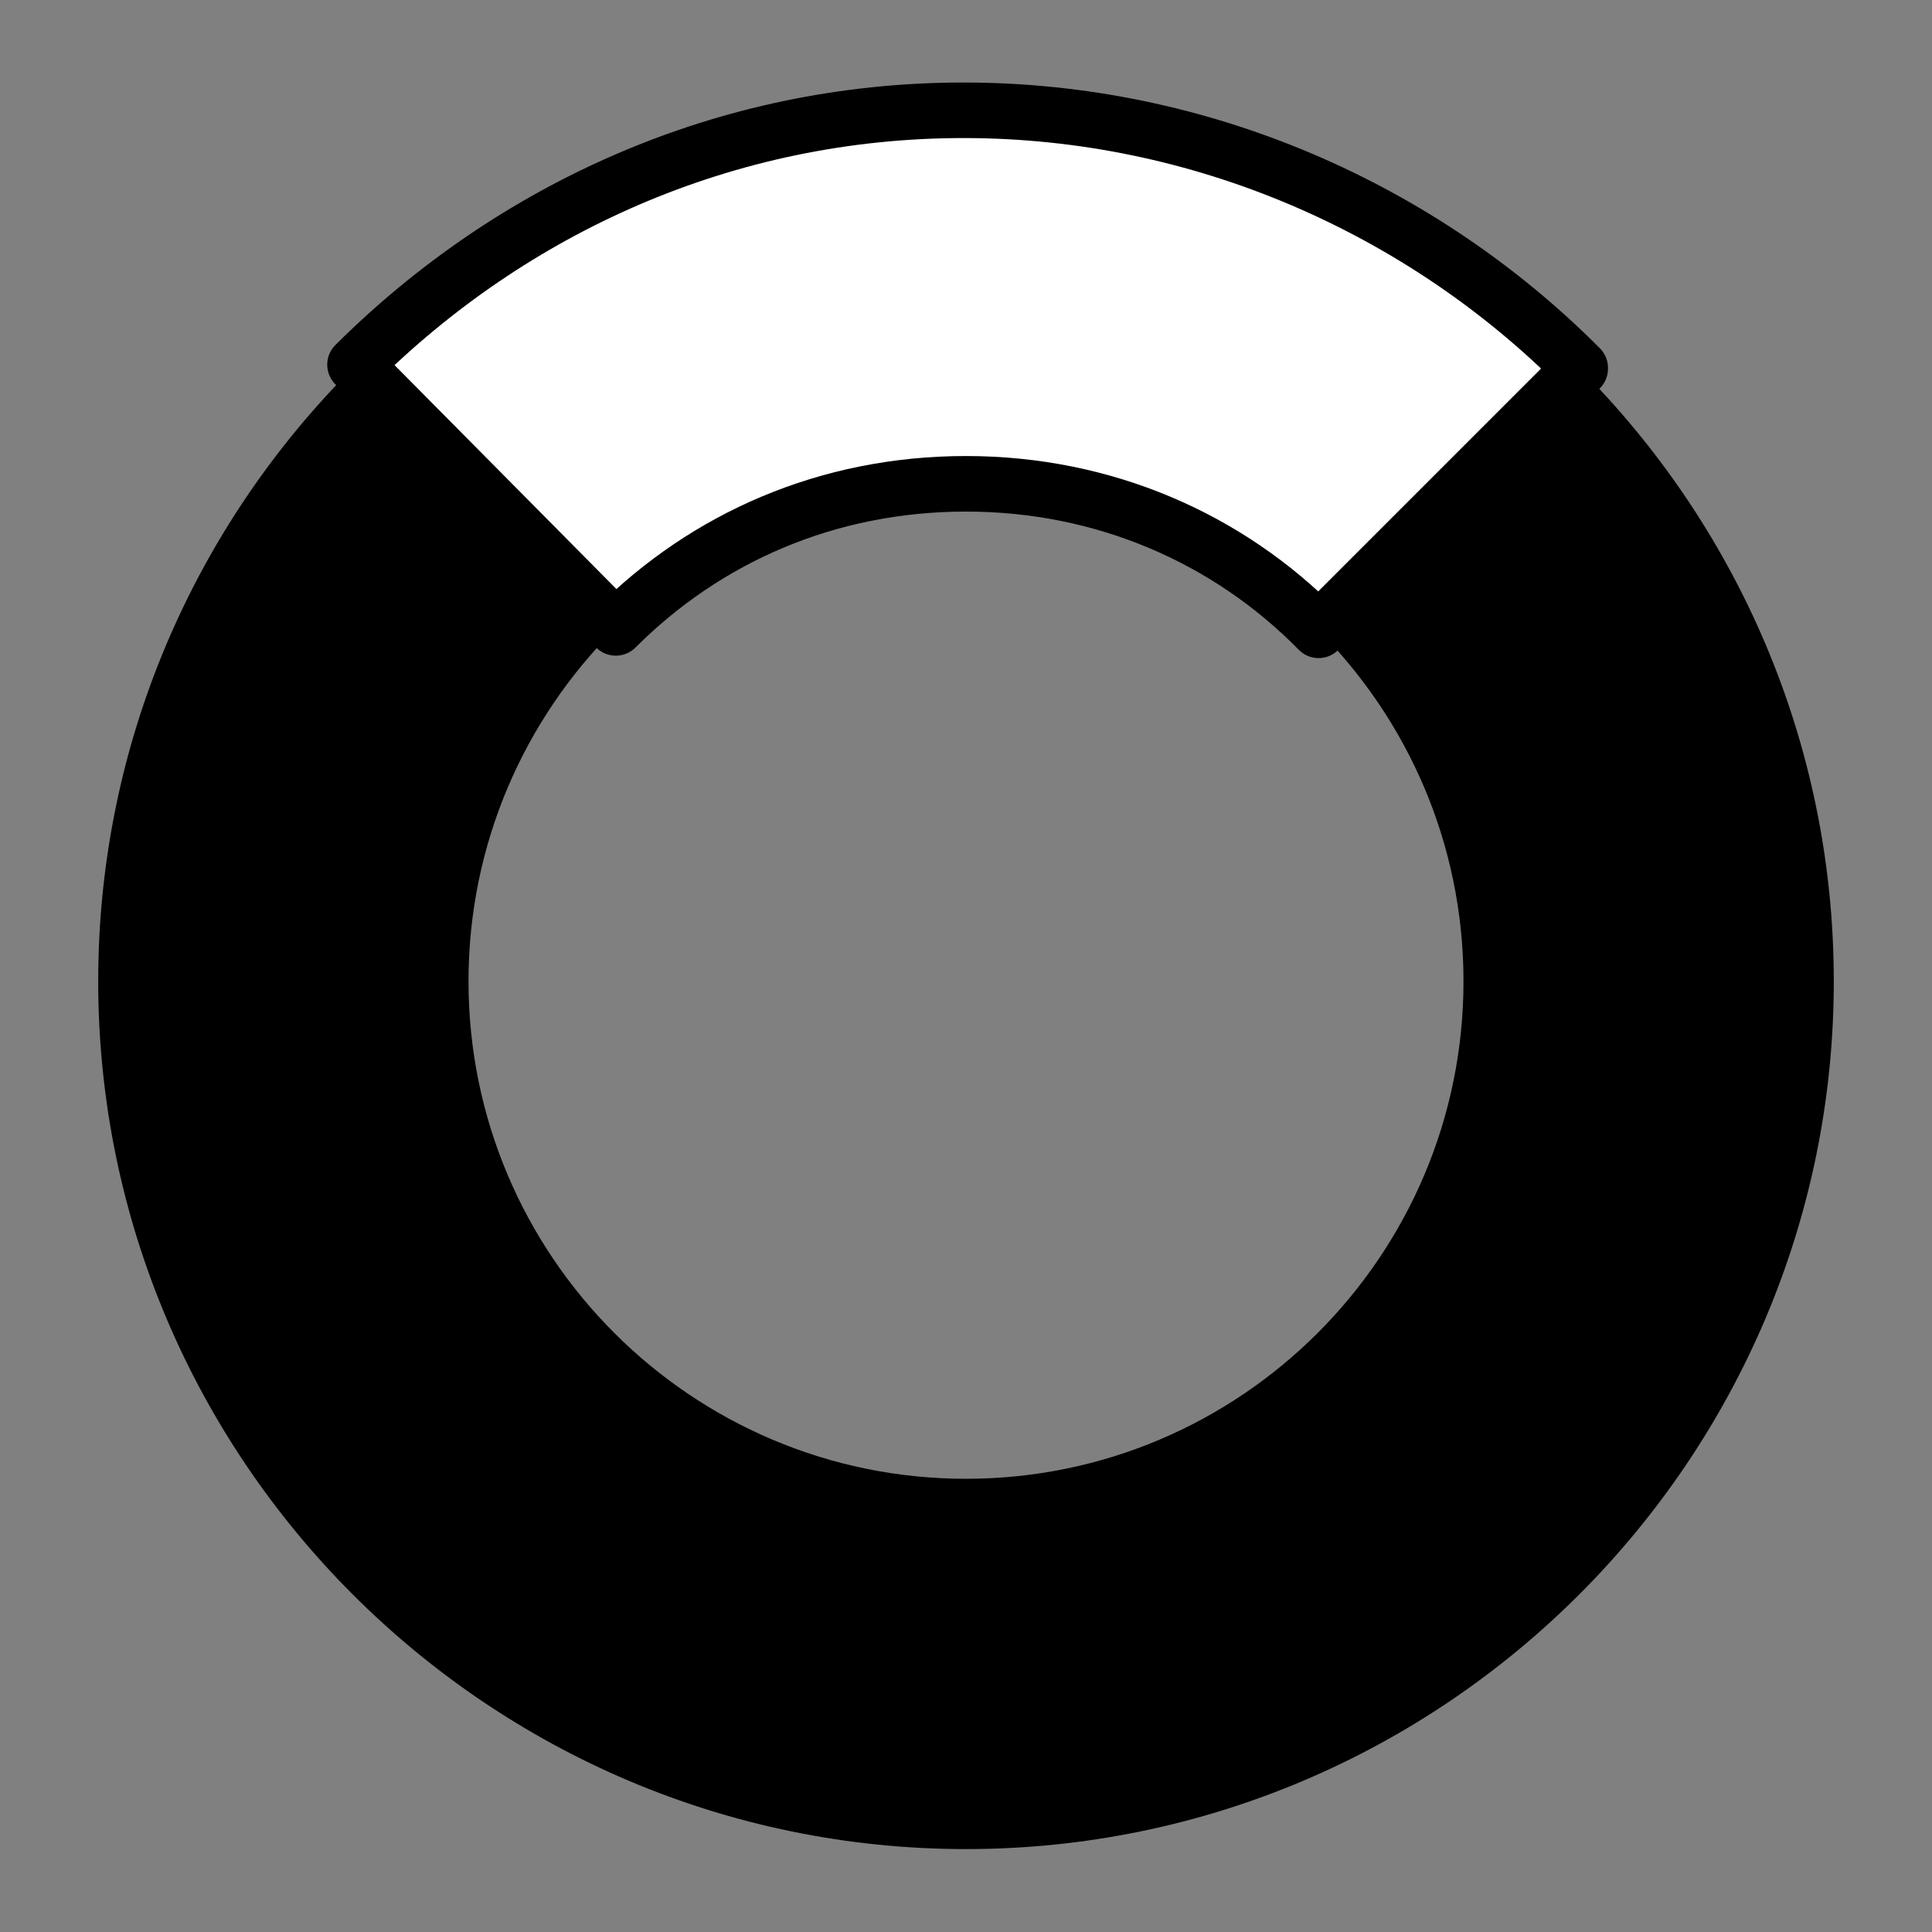
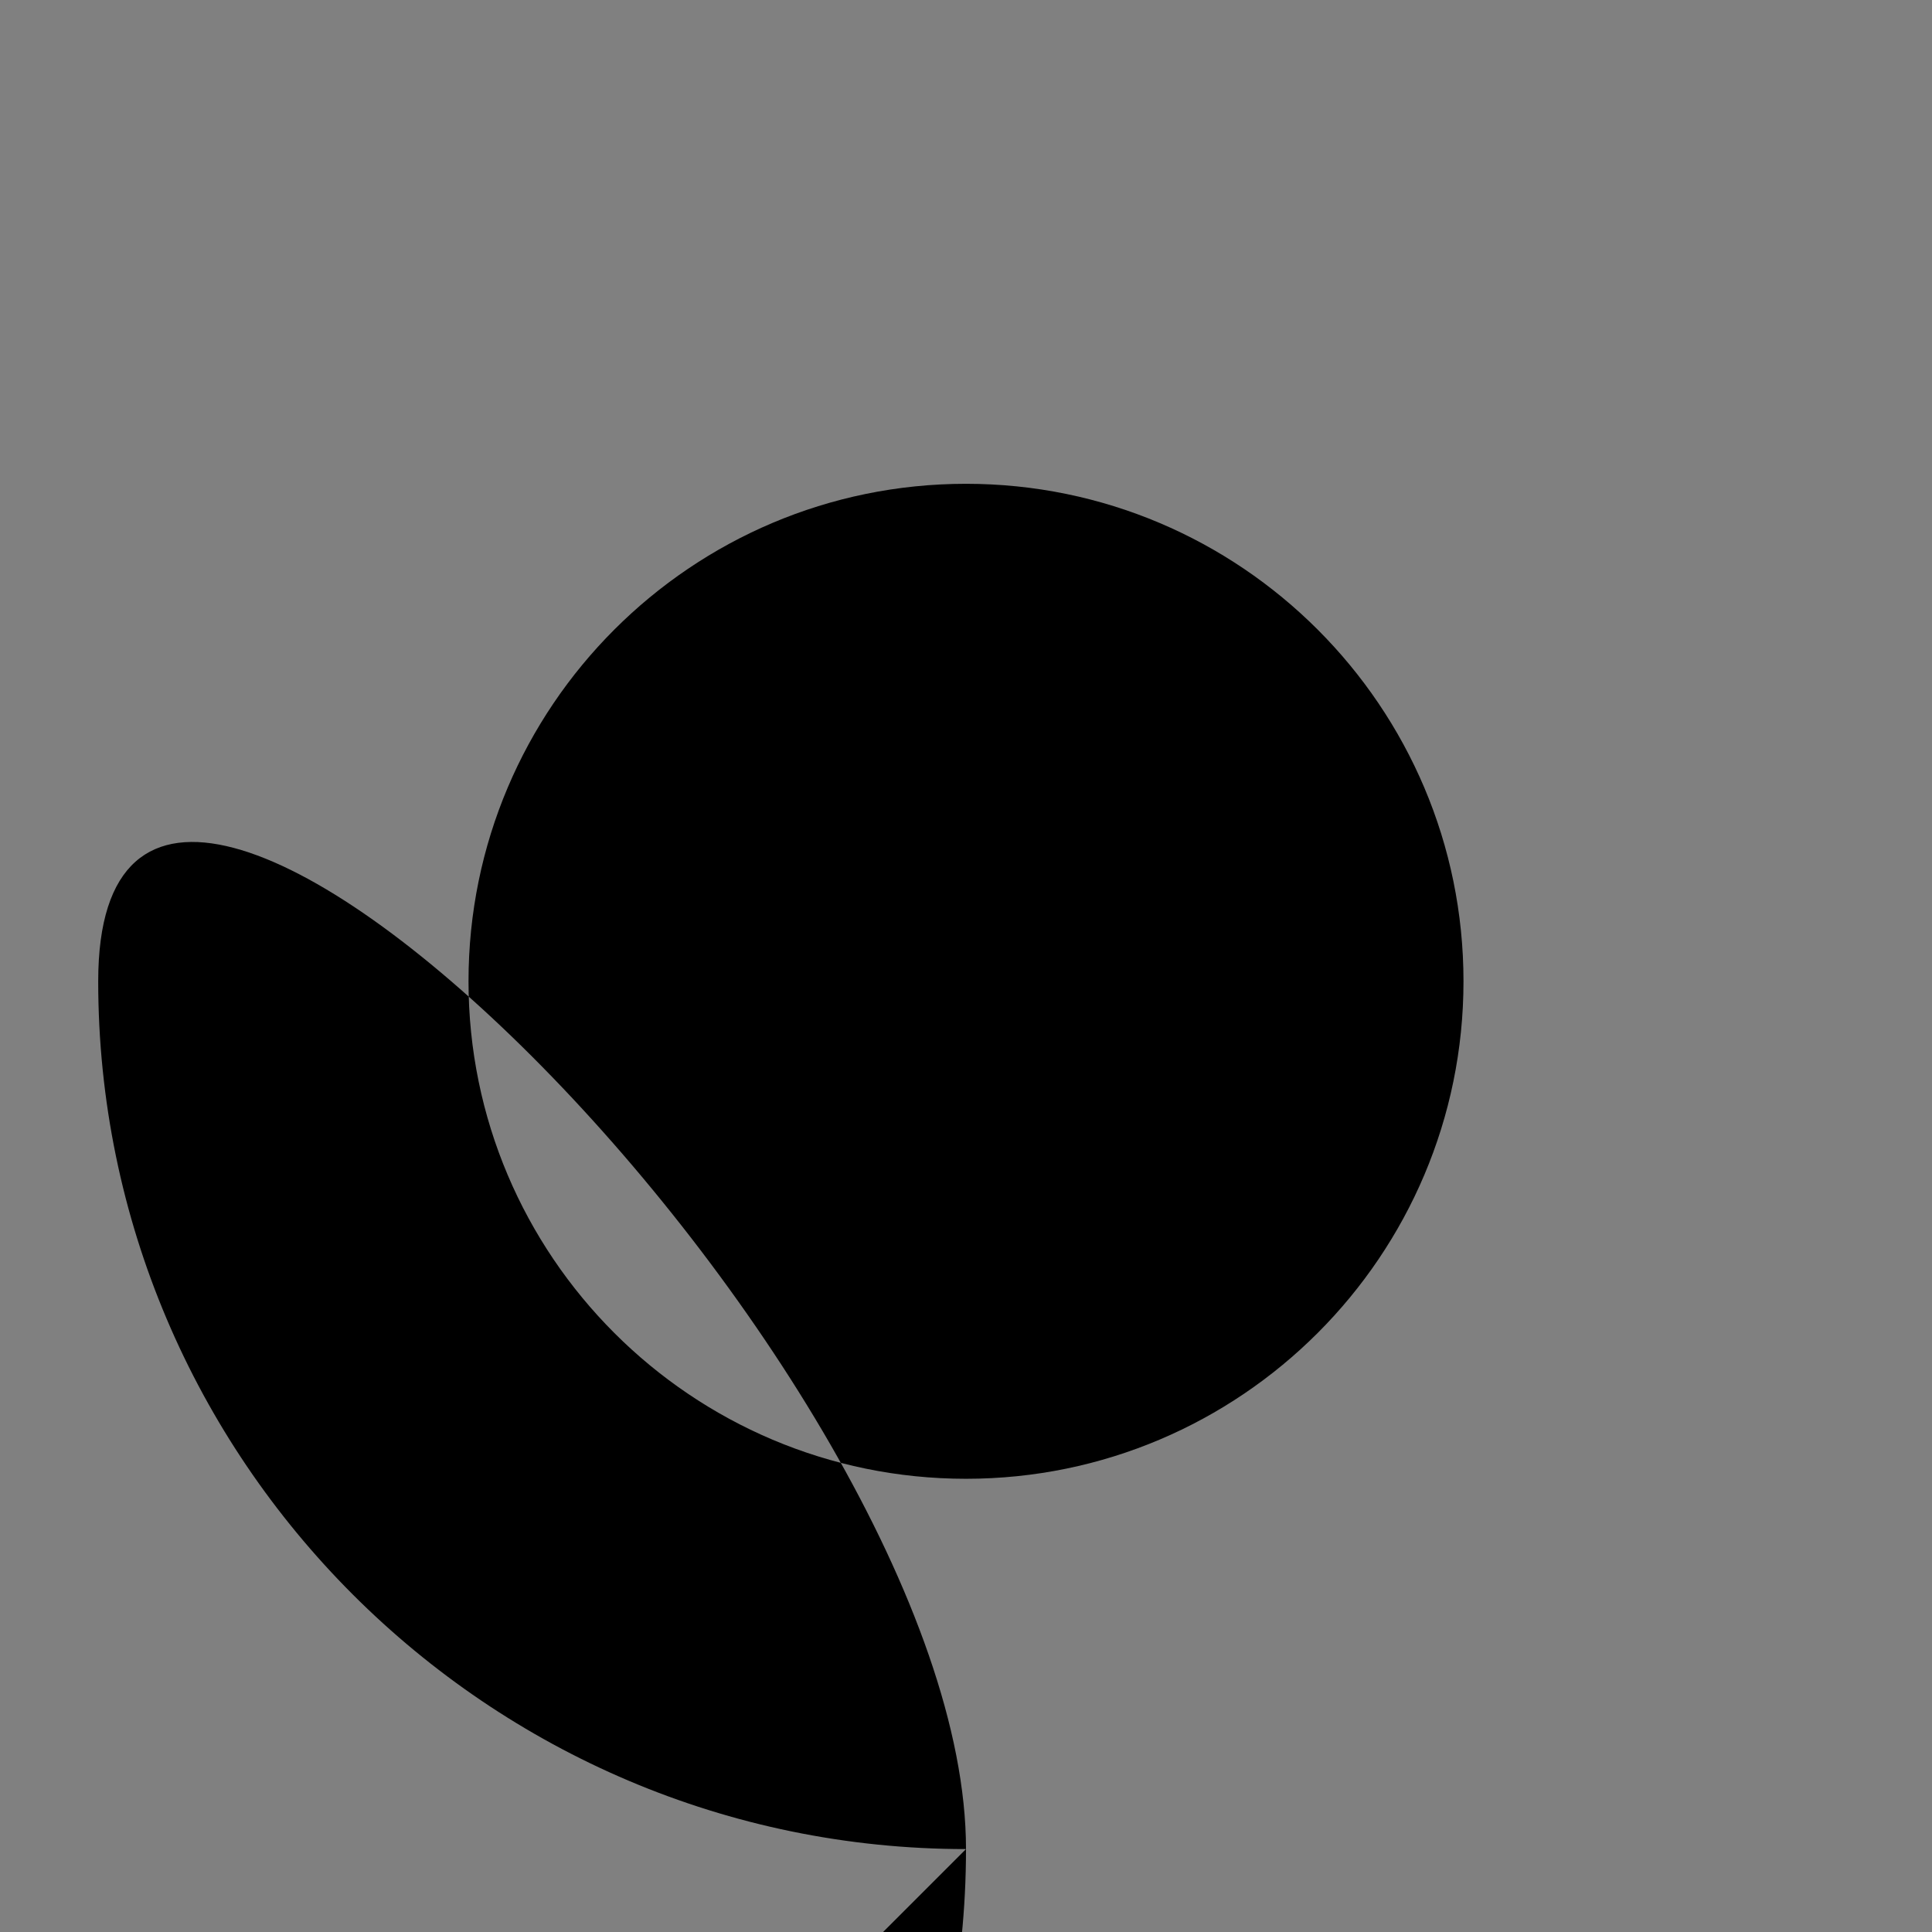
<svg xmlns="http://www.w3.org/2000/svg" id="UP" viewBox="0 0 24 24" height="20" width="20">
  <rect x="0" y="0" width="24" height="24" fill="#808080" stroke="none" />
  <defs>
    <style>.cls-1{fill:#fff;stroke:#000;stroke-linecap:round;stroke-linejoin:round;stroke-width:.69px;}</style>
  </defs>
-   <path d="m12,22.97c-5.94,0-10.78-4.84-10.78-10.78S6.06,1.41,12,1.41s10.78,4.84,10.78,10.78-4.84,10.78-10.78,10.78Zm0-16.96c-3.41,0-6.18,2.77-6.18,6.18s2.77,6.18,6.18,6.18,6.18-2.77,6.18-6.18-2.77-6.18-6.18-6.18Z" />
-   <path class="cls-1" d="m19.63,4.58l-3.25,3.25c-1.12-1.14-2.66-1.82-4.38-1.82s-3.23.67-4.35,1.79l-3.24-3.27c1.95-1.94,4.6-3.16,7.56-3.16s5.7,1.23,7.66,3.2Z" />
+   <path d="m12,22.97c-5.94,0-10.78-4.84-10.78-10.78s10.78,4.84,10.78,10.78-4.84,10.78-10.78,10.78Zm0-16.96c-3.41,0-6.18,2.77-6.18,6.18s2.77,6.18,6.18,6.18,6.18-2.77,6.18-6.18-2.77-6.18-6.18-6.18Z" />
</svg>